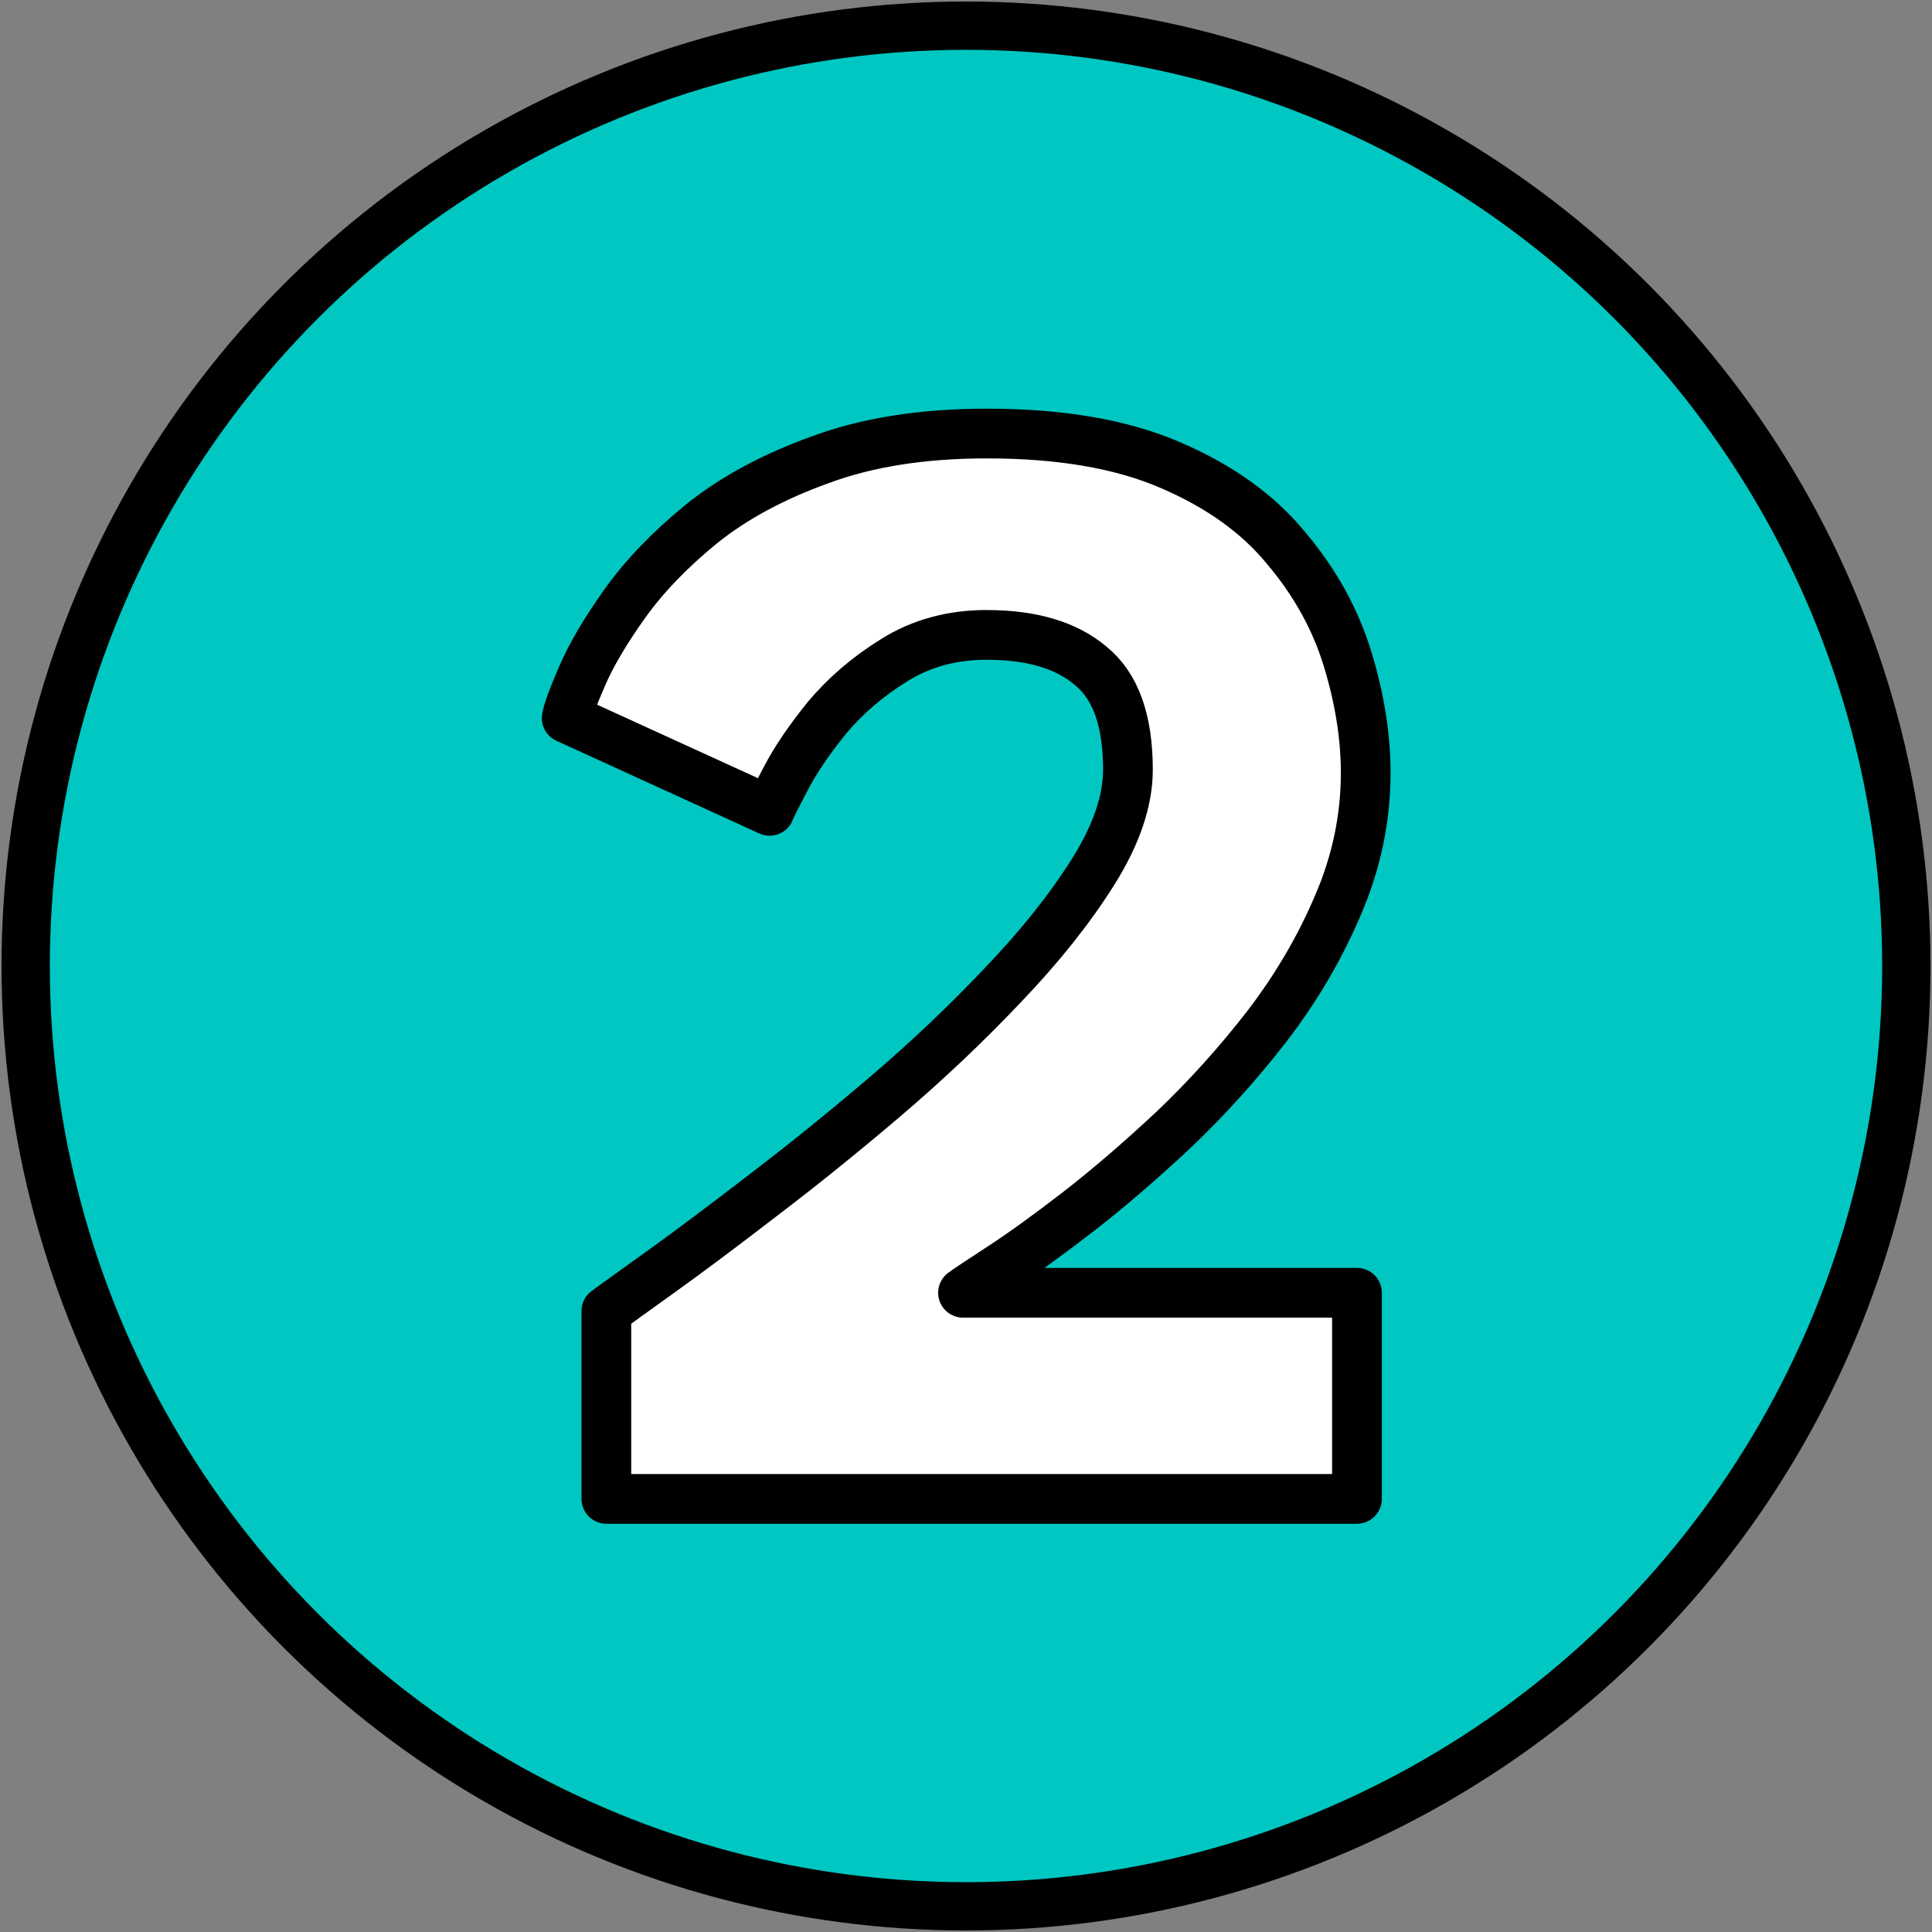
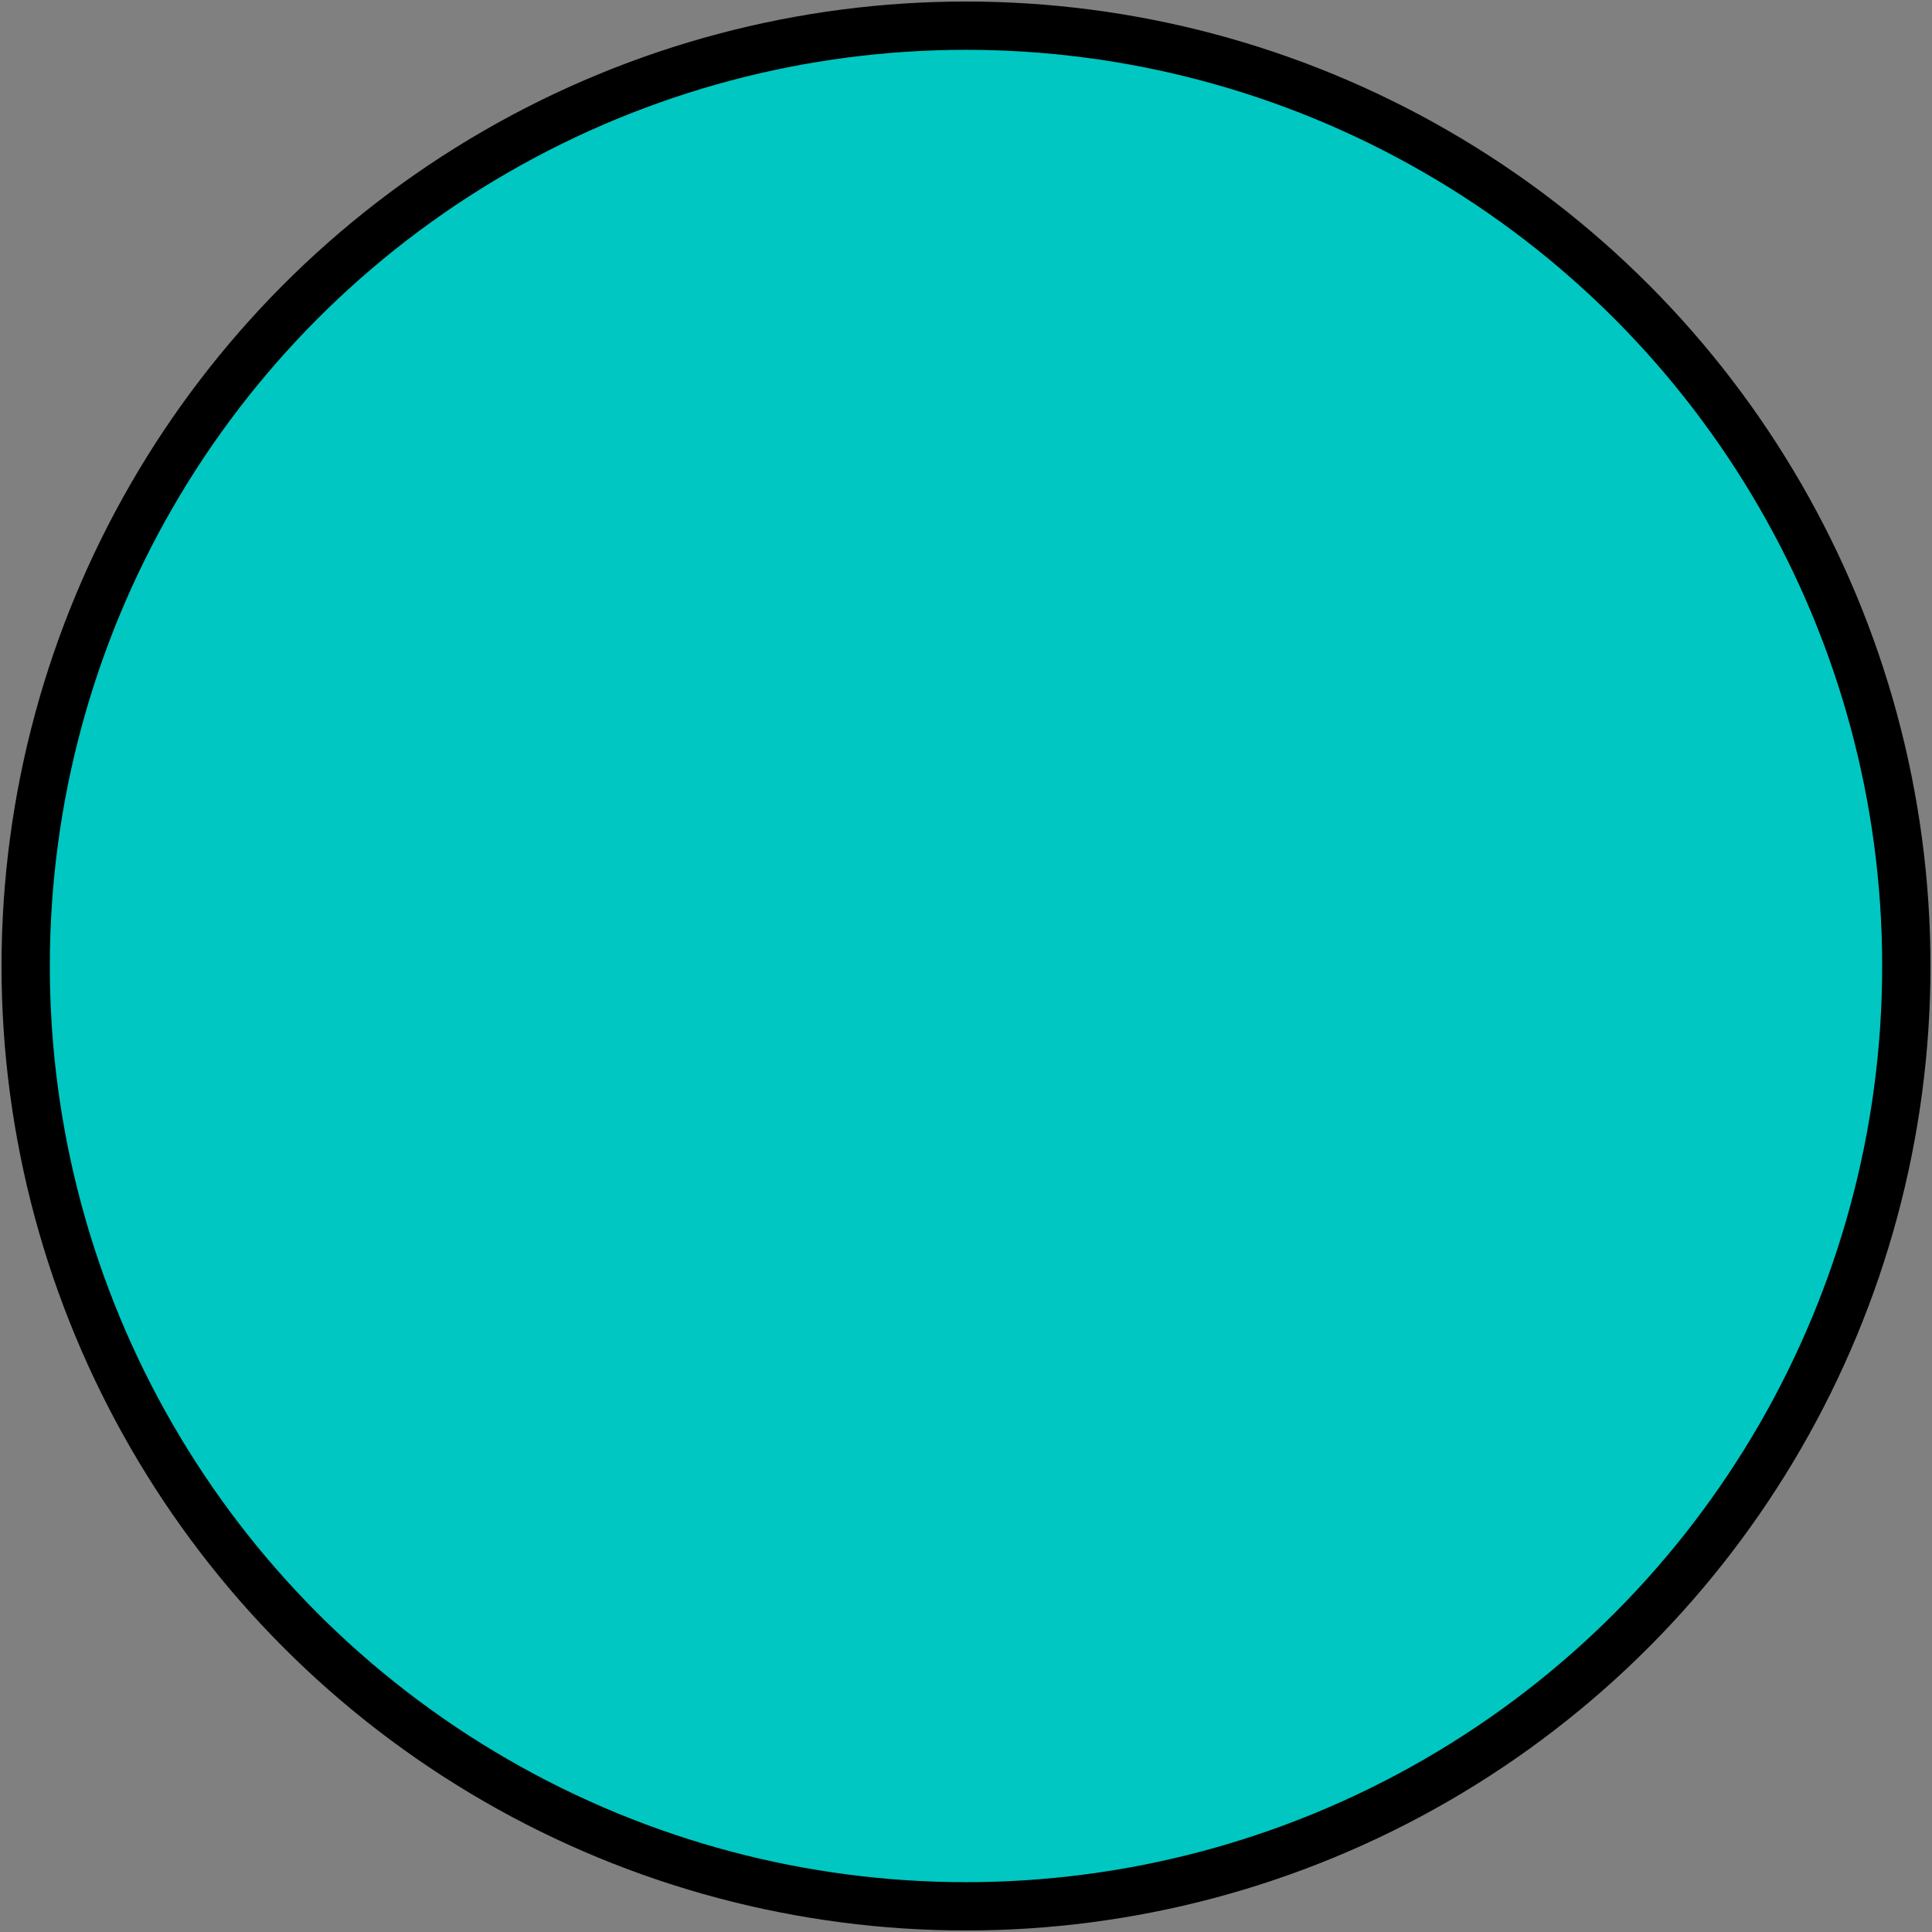
<svg xmlns="http://www.w3.org/2000/svg" xmlns:ns1="http://www.inkscape.org/namespaces/inkscape" xmlns:ns2="http://sodipodi.sourceforge.net/DTD/sodipodi-0.dtd" width="100mm" height="100mm" viewBox="0 0 100 100" version="1.1" id="svg5" ns1:version="1.2.2 (732a01da63, 2022-12-09)" ns2:docname="two.svg">
  <rect x="0" y="0" width="100" height="100" fill="#808080" stroke="none" />
  <ns2:namedview id="namedview7" pagecolor="#ffffff" bordercolor="#000000" borderopacity="0.25" ns1:showpageshadow="2" ns1:pageopacity="0.0" ns1:pagecheckerboard="0" ns1:deskcolor="#d1d1d1" ns1:document-units="mm" showgrid="false" ns1:zoom="1.460108" ns1:cx="228.06532" ns1:cy="-77.391534" ns1:window-width="3840" ns1:window-height="2036" ns1:window-x="-12" ns1:window-y="-12" ns1:window-maximized="1" ns1:current-layer="text1058" />
  <defs id="defs2" />
  <g ns1:label="Layer 1" ns1:groupmode="layer" id="layer1">
    <circle style="fill:#00c7c1;fill-opacity:1;stroke:#000000;stroke-width:2.5;stroke-linecap:round;stroke-linejoin:round;stroke-dasharray:none;stroke-opacity:1" id="path340" cx="50" cy="50" r="48.671" />
    <g aria-label="1" id="text1058" style="font-weight:800;font-size:109.431px;font-family:'League Spartan';-inkscape-font-specification:'League Spartan Ultra-Bold';fill:#ffffff;stroke-width:3.218;stroke-linecap:round;stroke-linejoin:round;stroke-dasharray:none" transform="matrix(0.777,0,0,0.777,10.334,11.161)">
      <g aria-label="2" id="text4806" style="font-weight:bold;font-size:105.607px;-inkscape-font-specification:'League Spartan Bold';stroke:#000000;stroke-width:3.312">
-         <path d="m 52.437,27.928 q -3.485,0 -6.178,1.69 -2.64,1.637 -4.488,3.855 -1.795,2.218 -2.746,4.066 -0.95,1.795 -1.056,2.112 L 24.451,33.473 q 0.106,-0.686 1.003,-2.746 0.898,-2.112 2.851,-4.858 1.954,-2.746 5.122,-5.333 3.221,-2.587 7.921,-4.277 4.7,-1.743 11.089,-1.743 7.392,0 12.25,2.112 4.911,2.112 7.709,5.544 2.851,3.379 4.066,7.34 1.214,3.96 1.214,7.604 0,4.541 -1.848,8.818 -1.795,4.224 -4.7,8.026 -2.904,3.749 -6.231,6.917 -3.327,3.115 -6.389,5.492 -3.01,2.323 -5.122,3.696 -2.112,1.373 -2.535,1.69 h 26.243 v 13.729 H 27.092 V 72.97 q 0.792,-0.581 3.591,-2.587 2.799,-2.007 6.706,-5.016 3.96,-3.01 8.185,-6.6 4.277,-3.643 7.921,-7.498 3.696,-3.855 6.02,-7.551 2.323,-3.696 2.323,-6.812 0,-4.911 -2.482,-6.917 -2.429,-2.059 -6.917,-2.059 z" id="path4808" />
-       </g>
+         </g>
    </g>
  </g>
</svg>